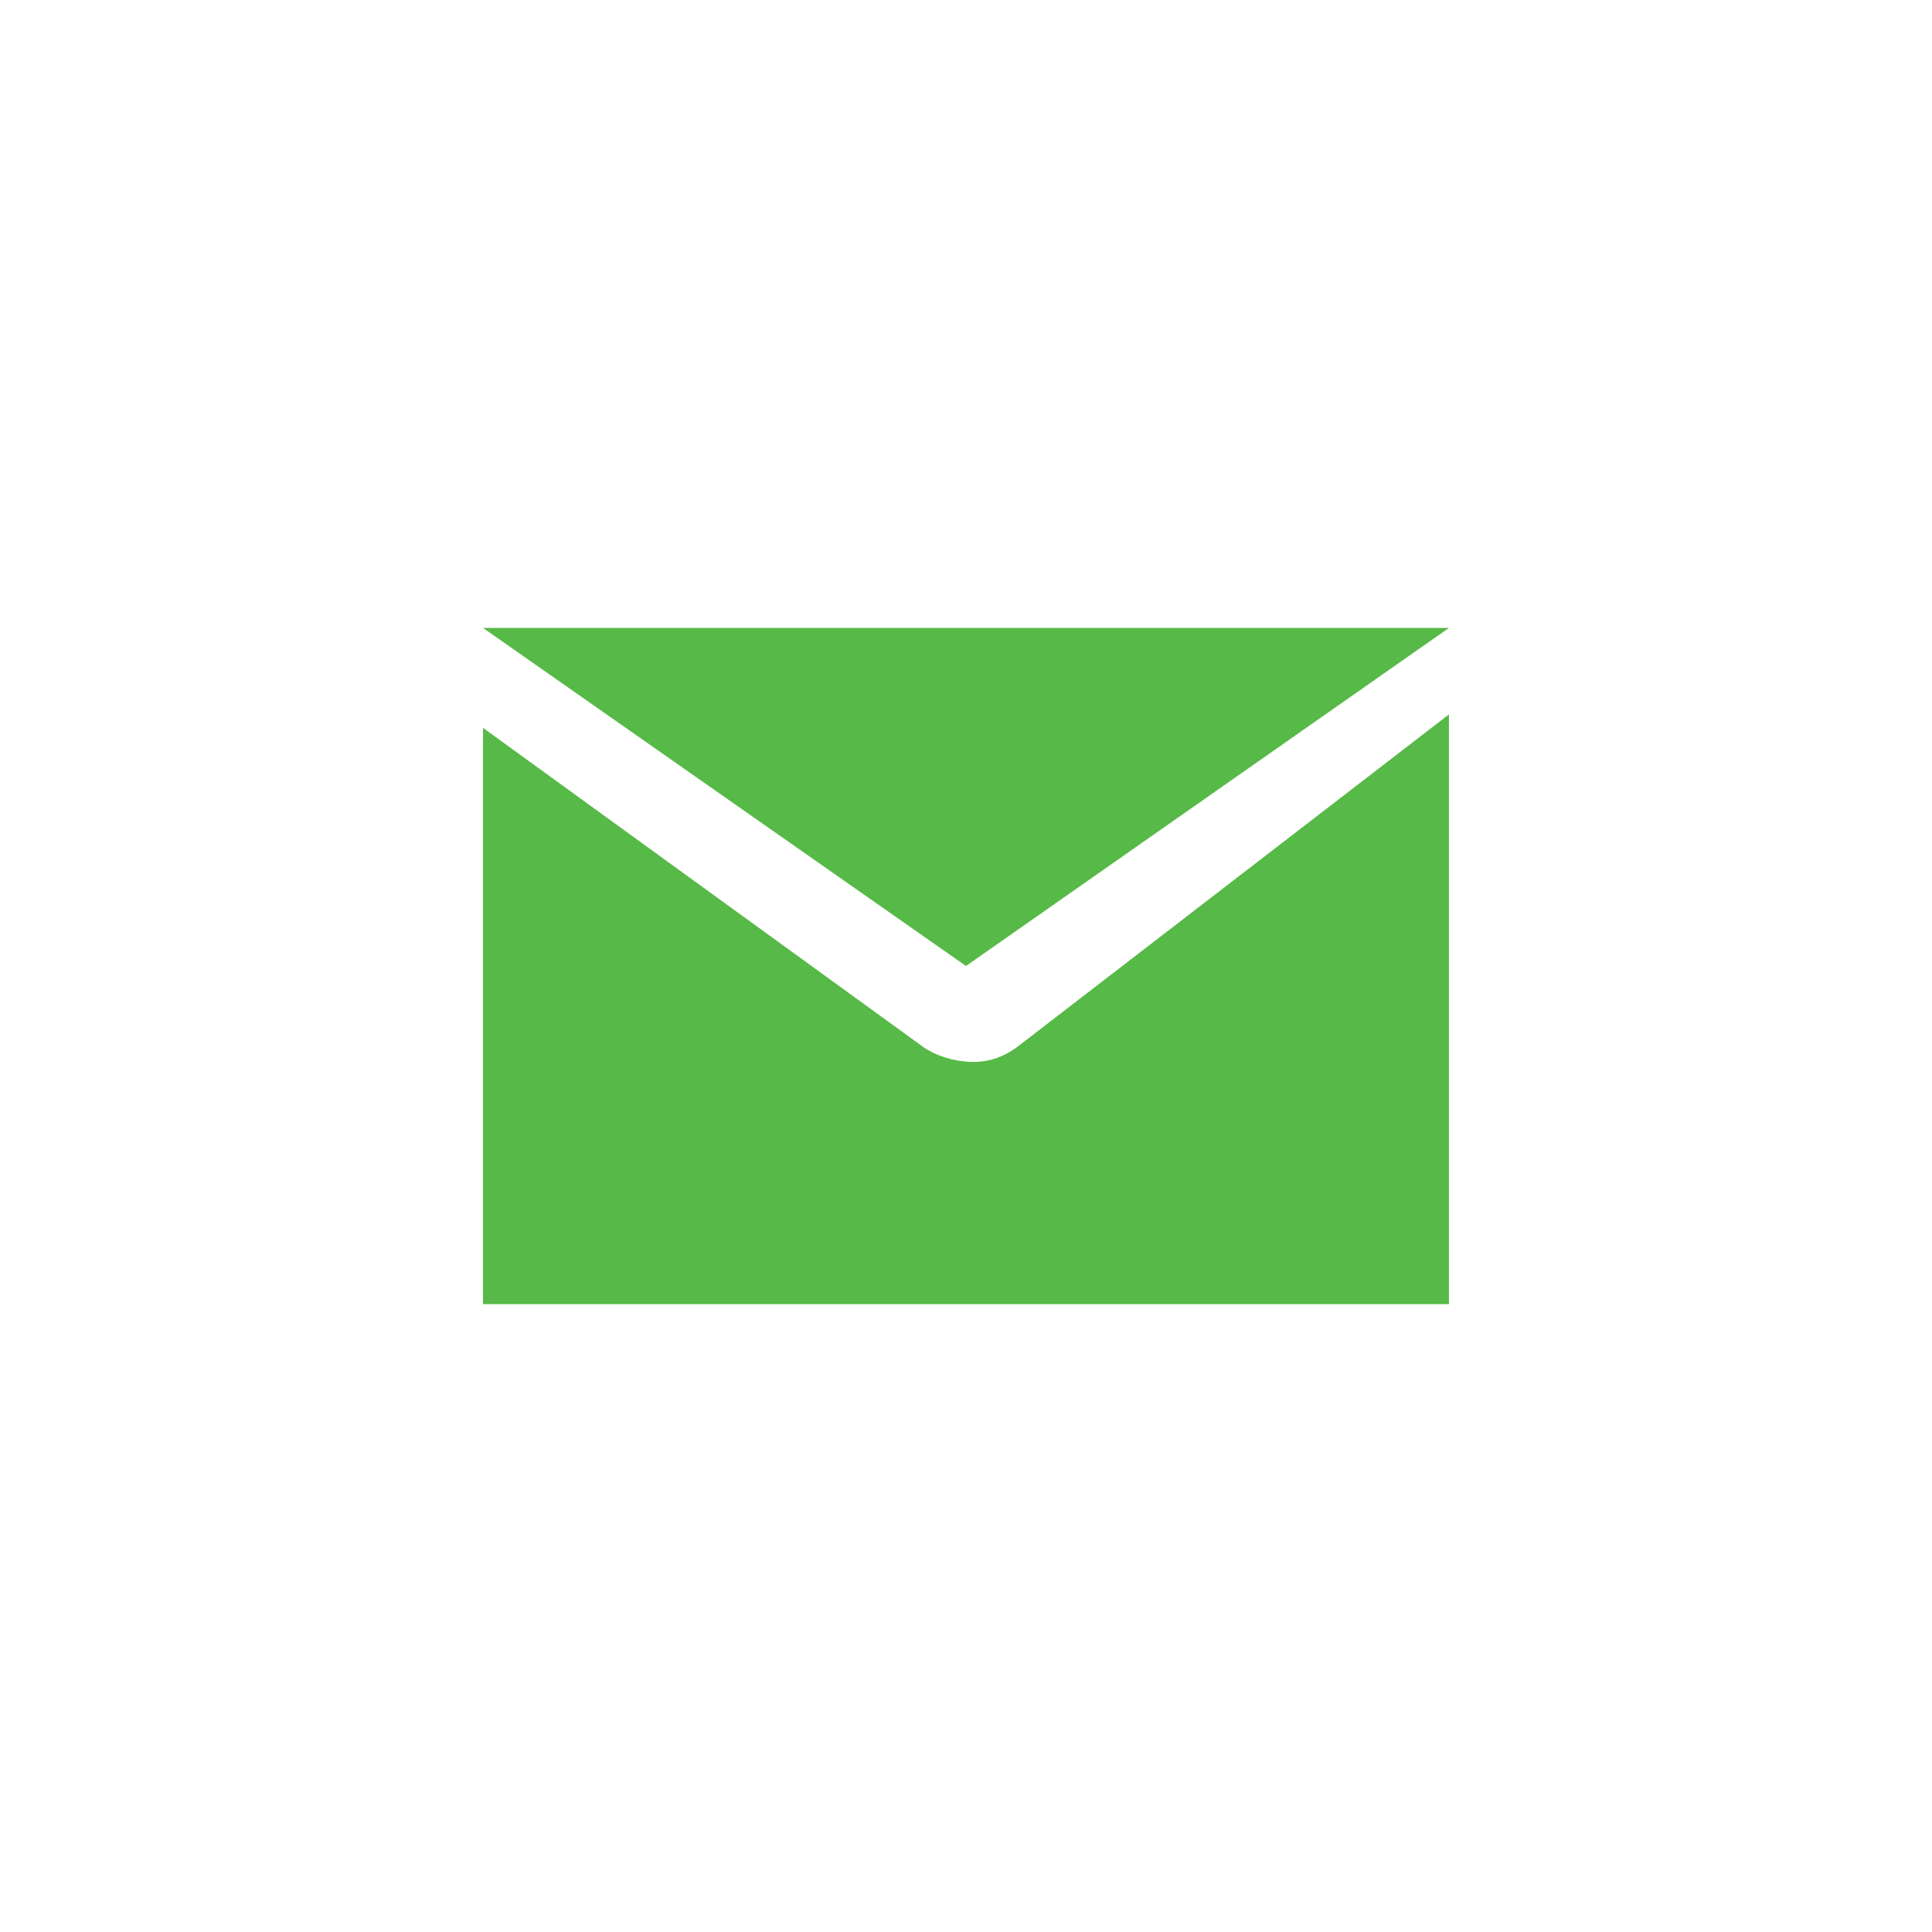
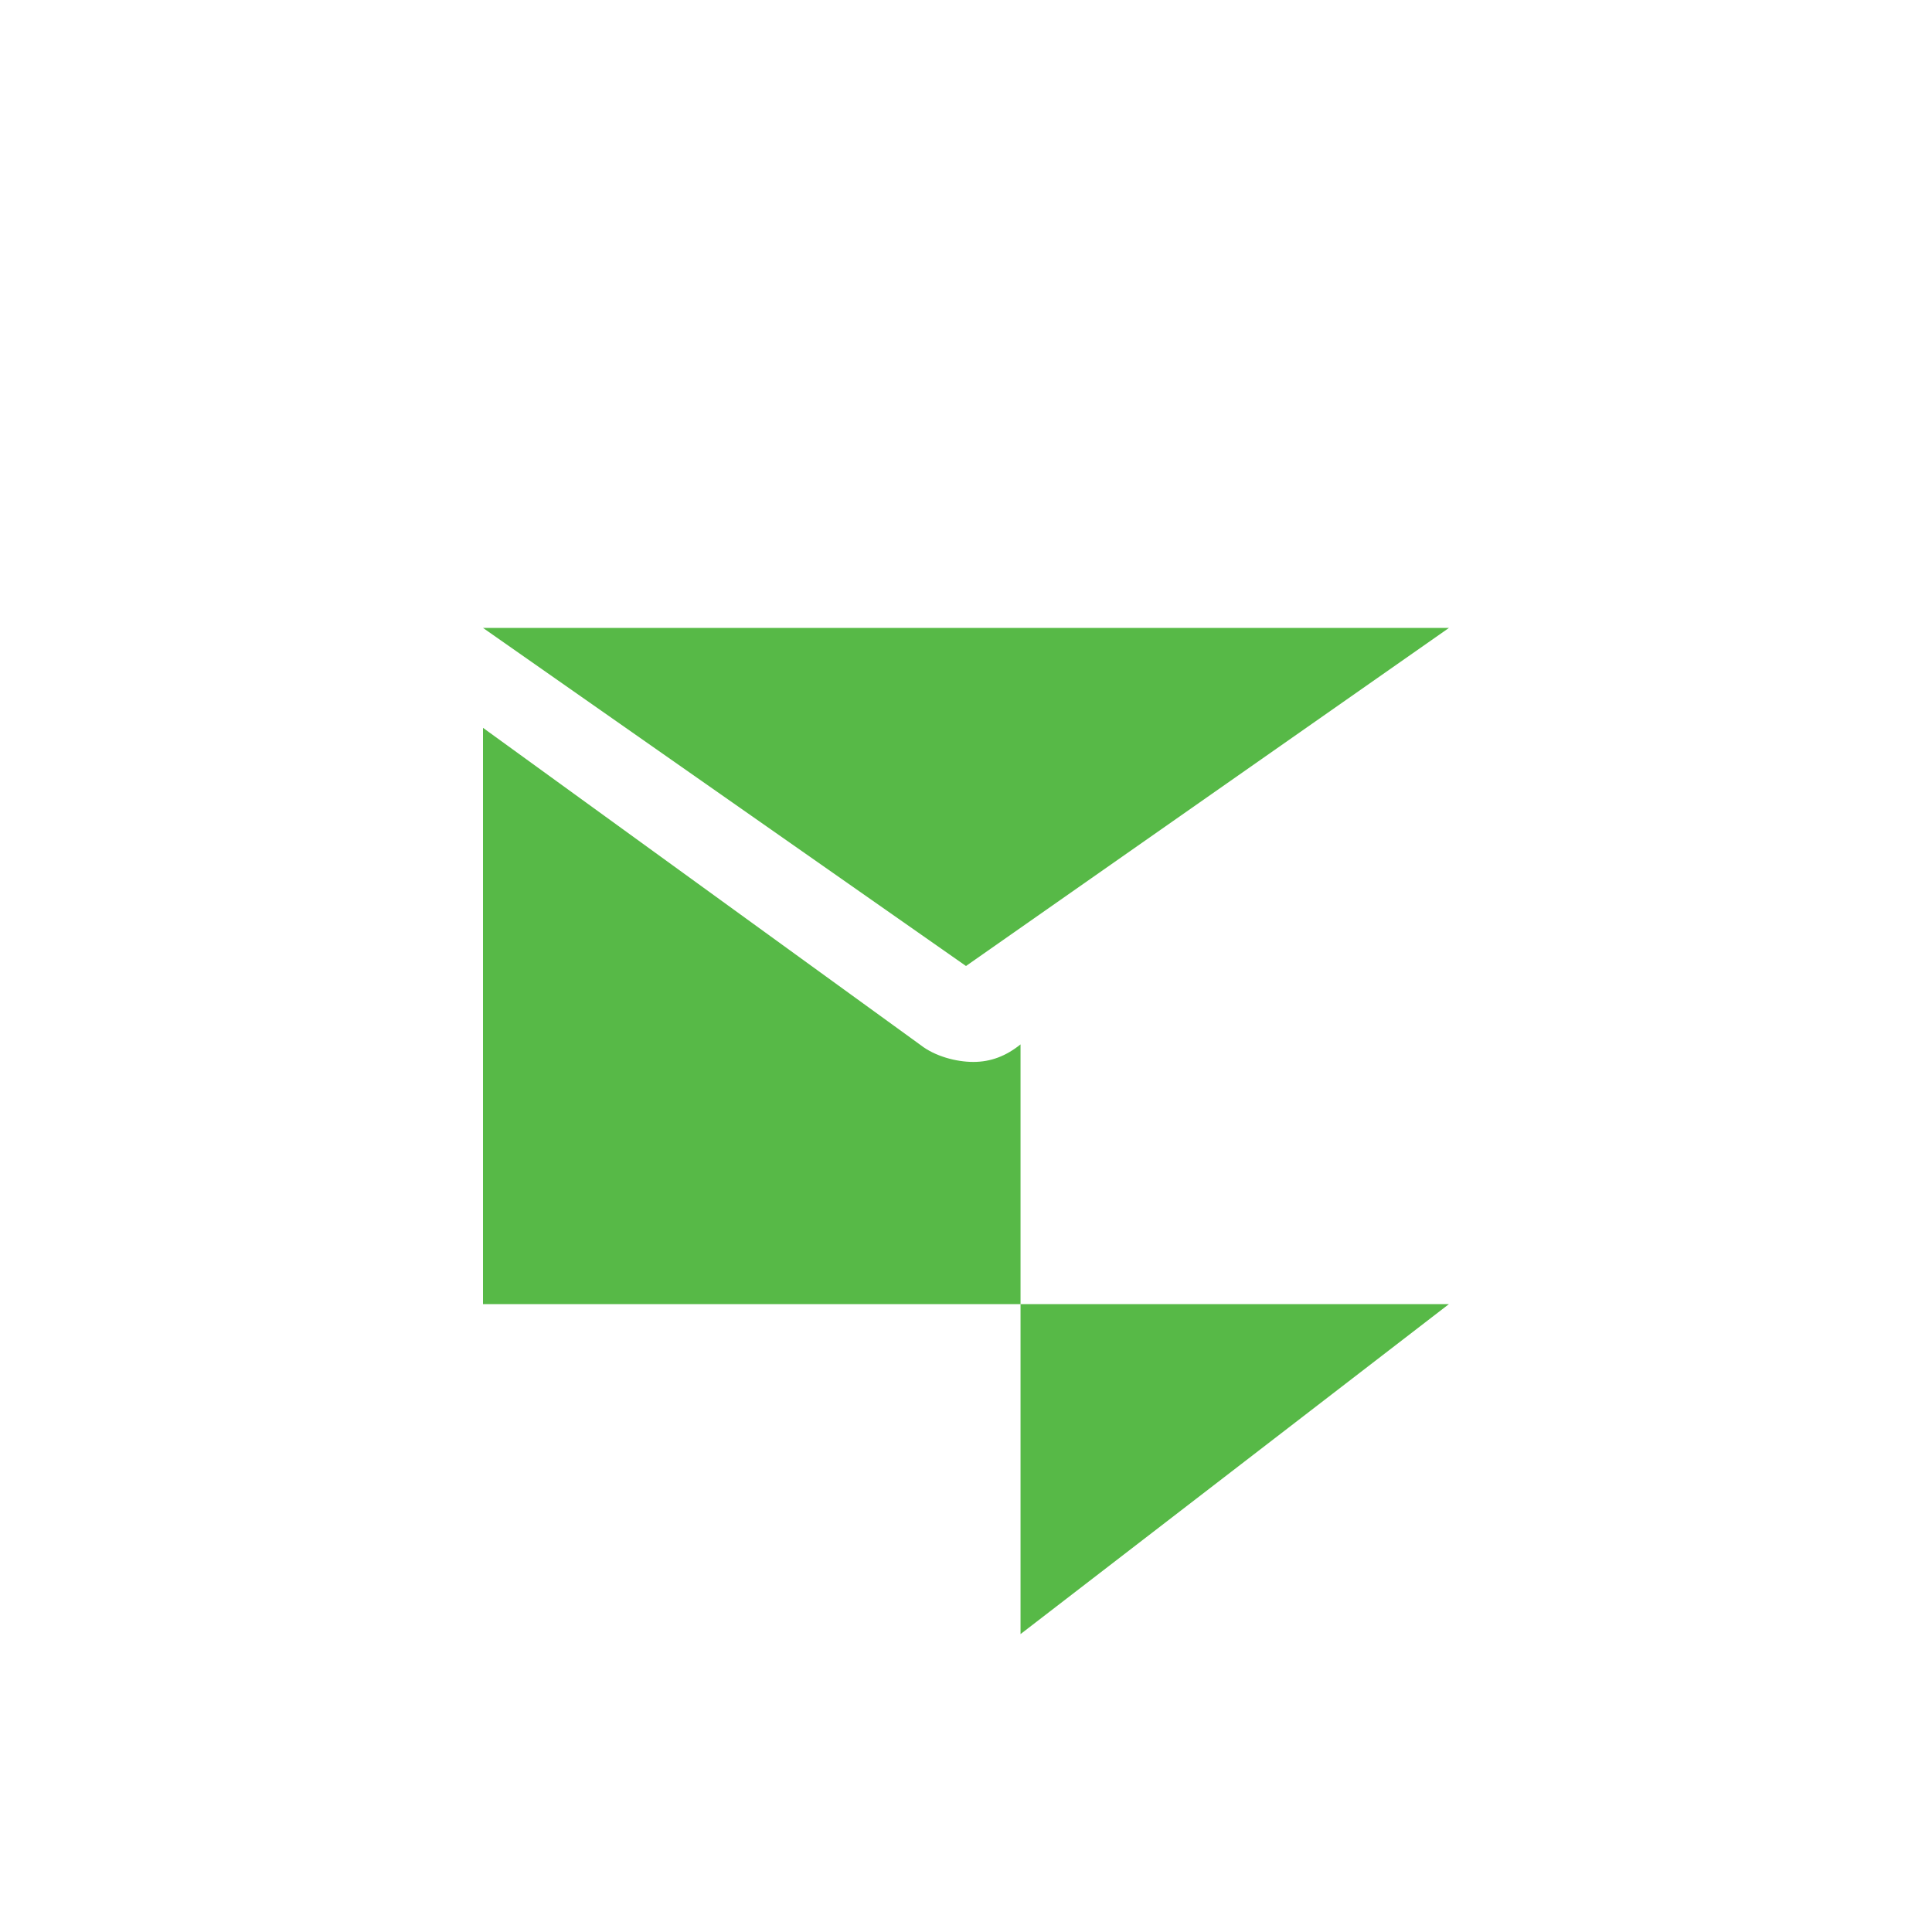
<svg xmlns="http://www.w3.org/2000/svg" width="100%" height="100%" viewBox="0 0 40 40" version="1.1" xml:space="preserve" style="fill-rule:evenodd;clip-rule:evenodd;stroke-linejoin:round;stroke-miterlimit:1.414;">
-   <path id="mail" d="M30,13l-10,7l-10,-7l20,0Zm-0.001,14l-19.999,0l0,-11.931l9.063,6.57c0.297,0.231 0.735,0.347 1.089,0.347c0.362,0 0.677,-0.122 0.977,-0.363l8.87,-6.832l0,12.209Z" style="fill:#57b947;fill-rule:nonzero;" />
+   <path id="mail" d="M30,13l-10,7l-10,-7l20,0Zm-0.001,14l-19.999,0l0,-11.931l9.063,6.57c0.297,0.231 0.735,0.347 1.089,0.347c0.362,0 0.677,-0.122 0.977,-0.363l0,12.209Z" style="fill:#57b947;fill-rule:nonzero;" />
</svg>